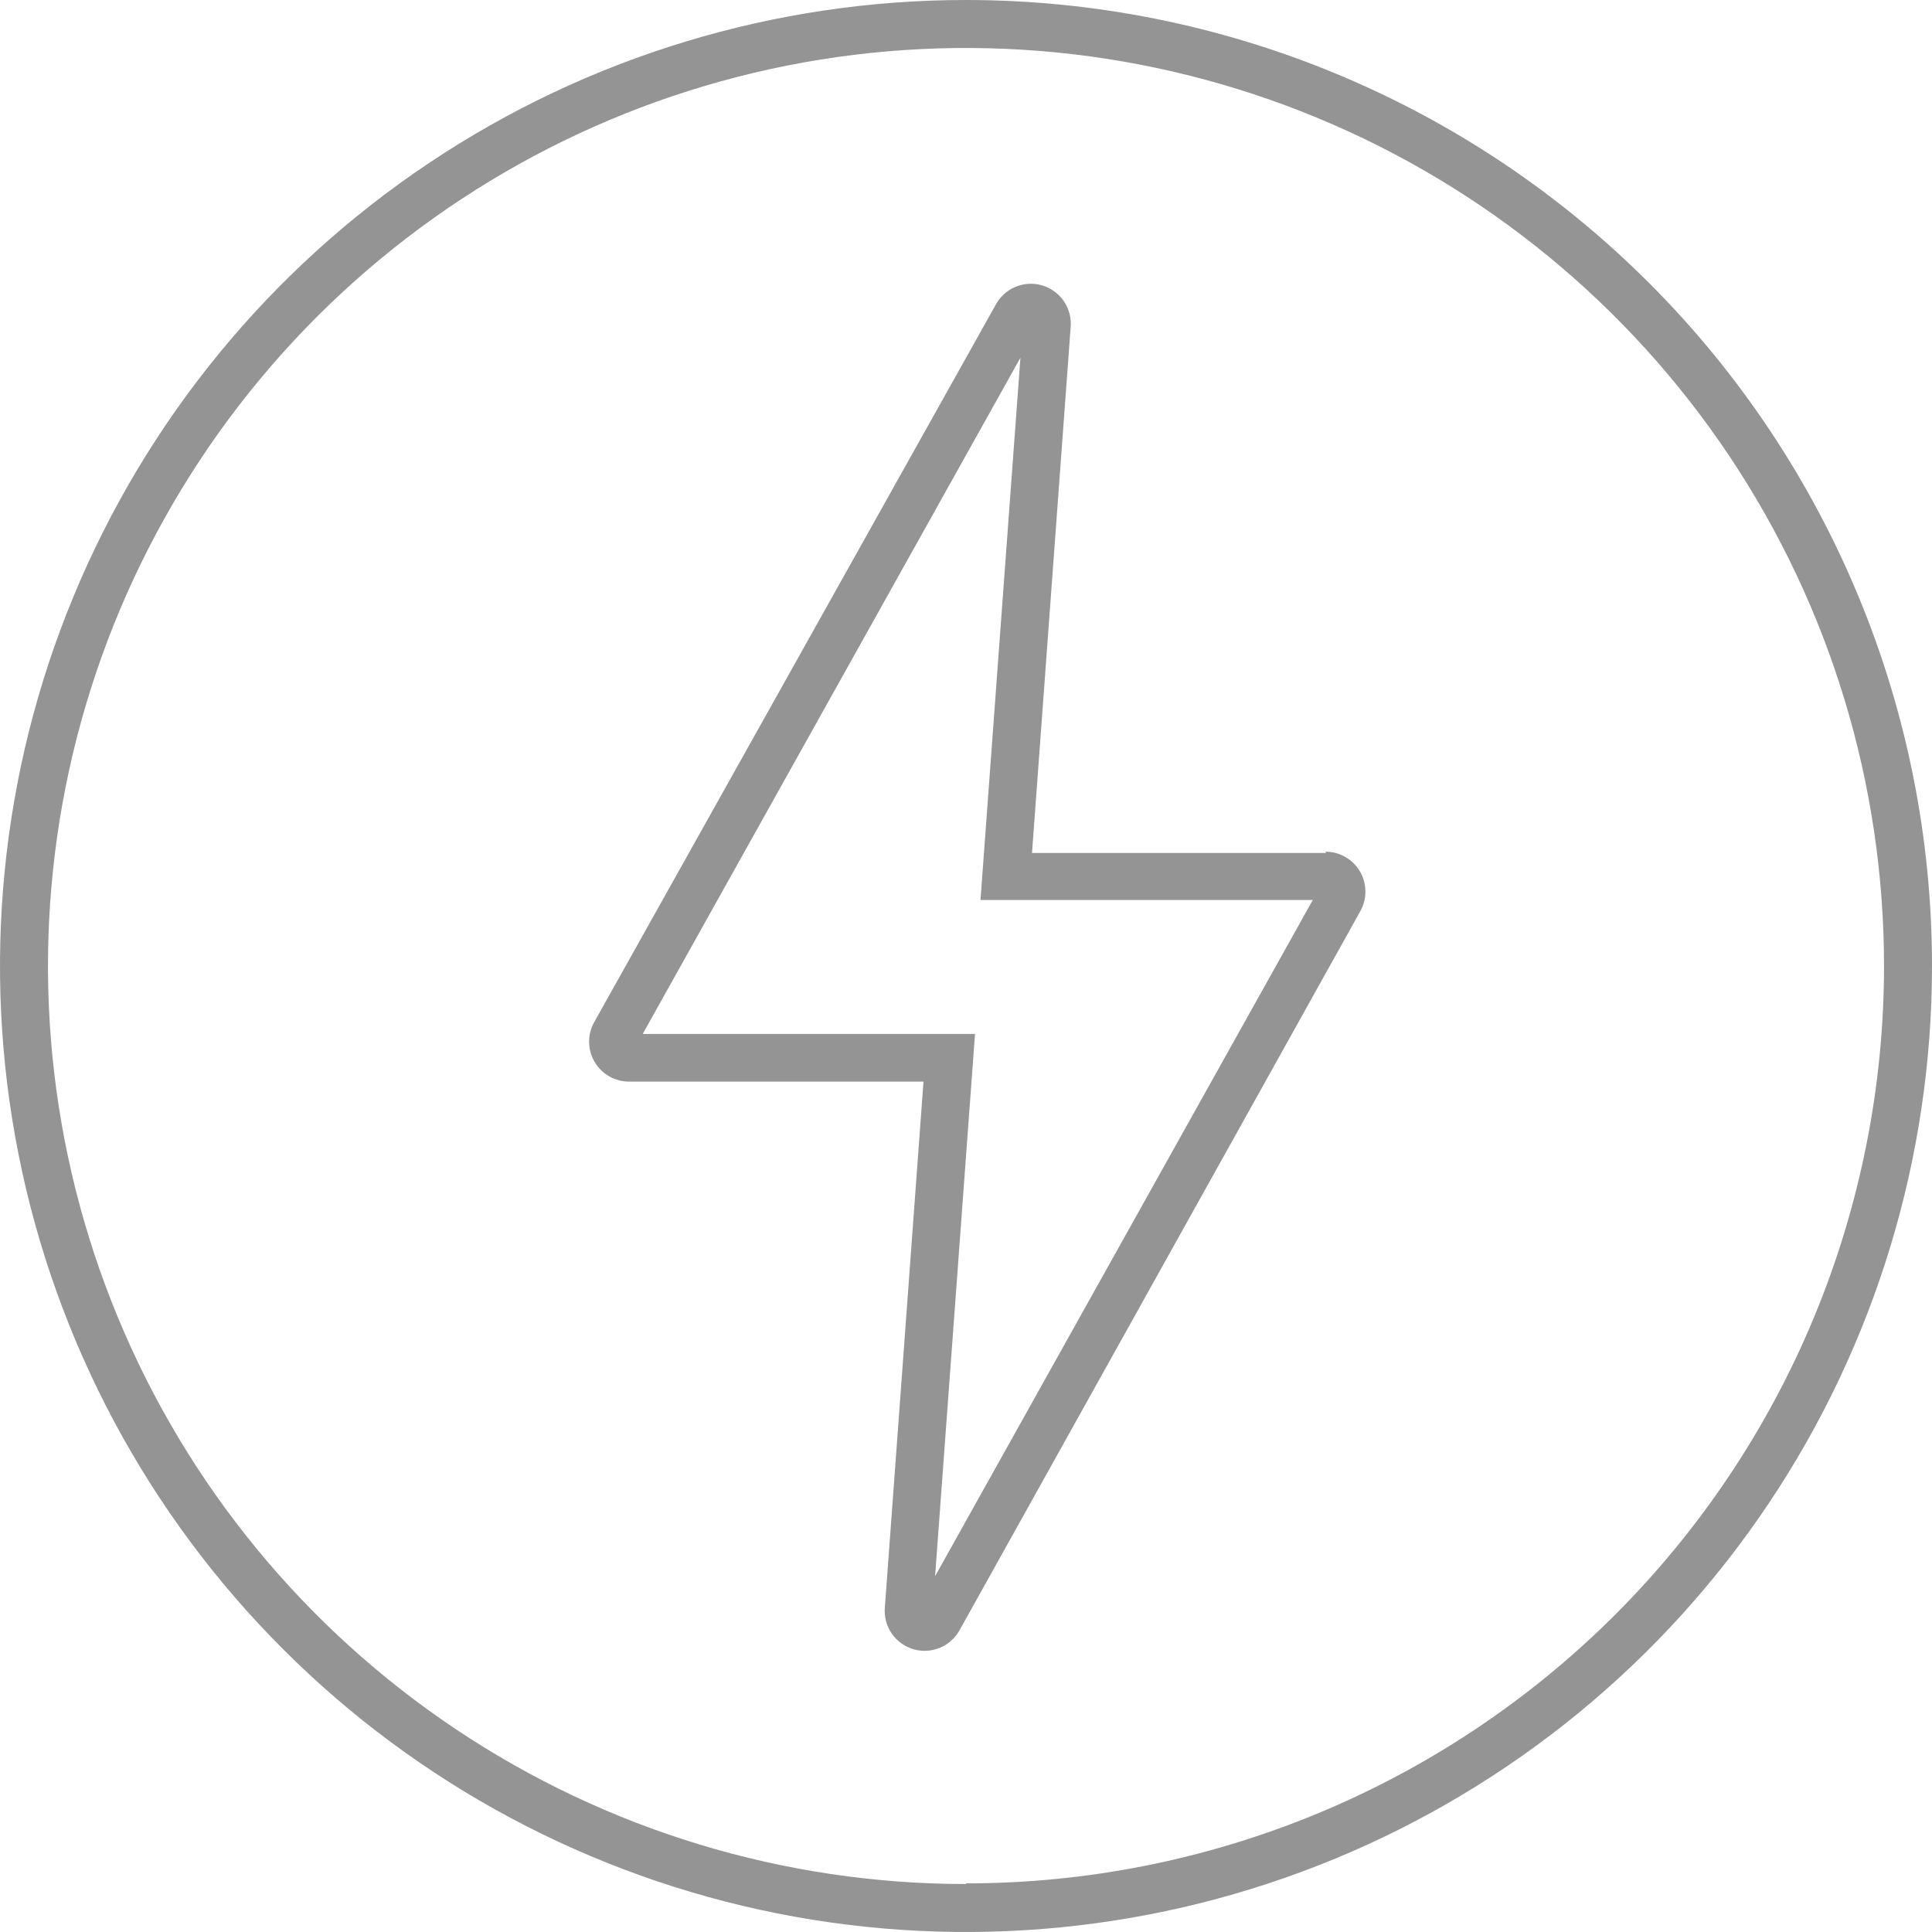
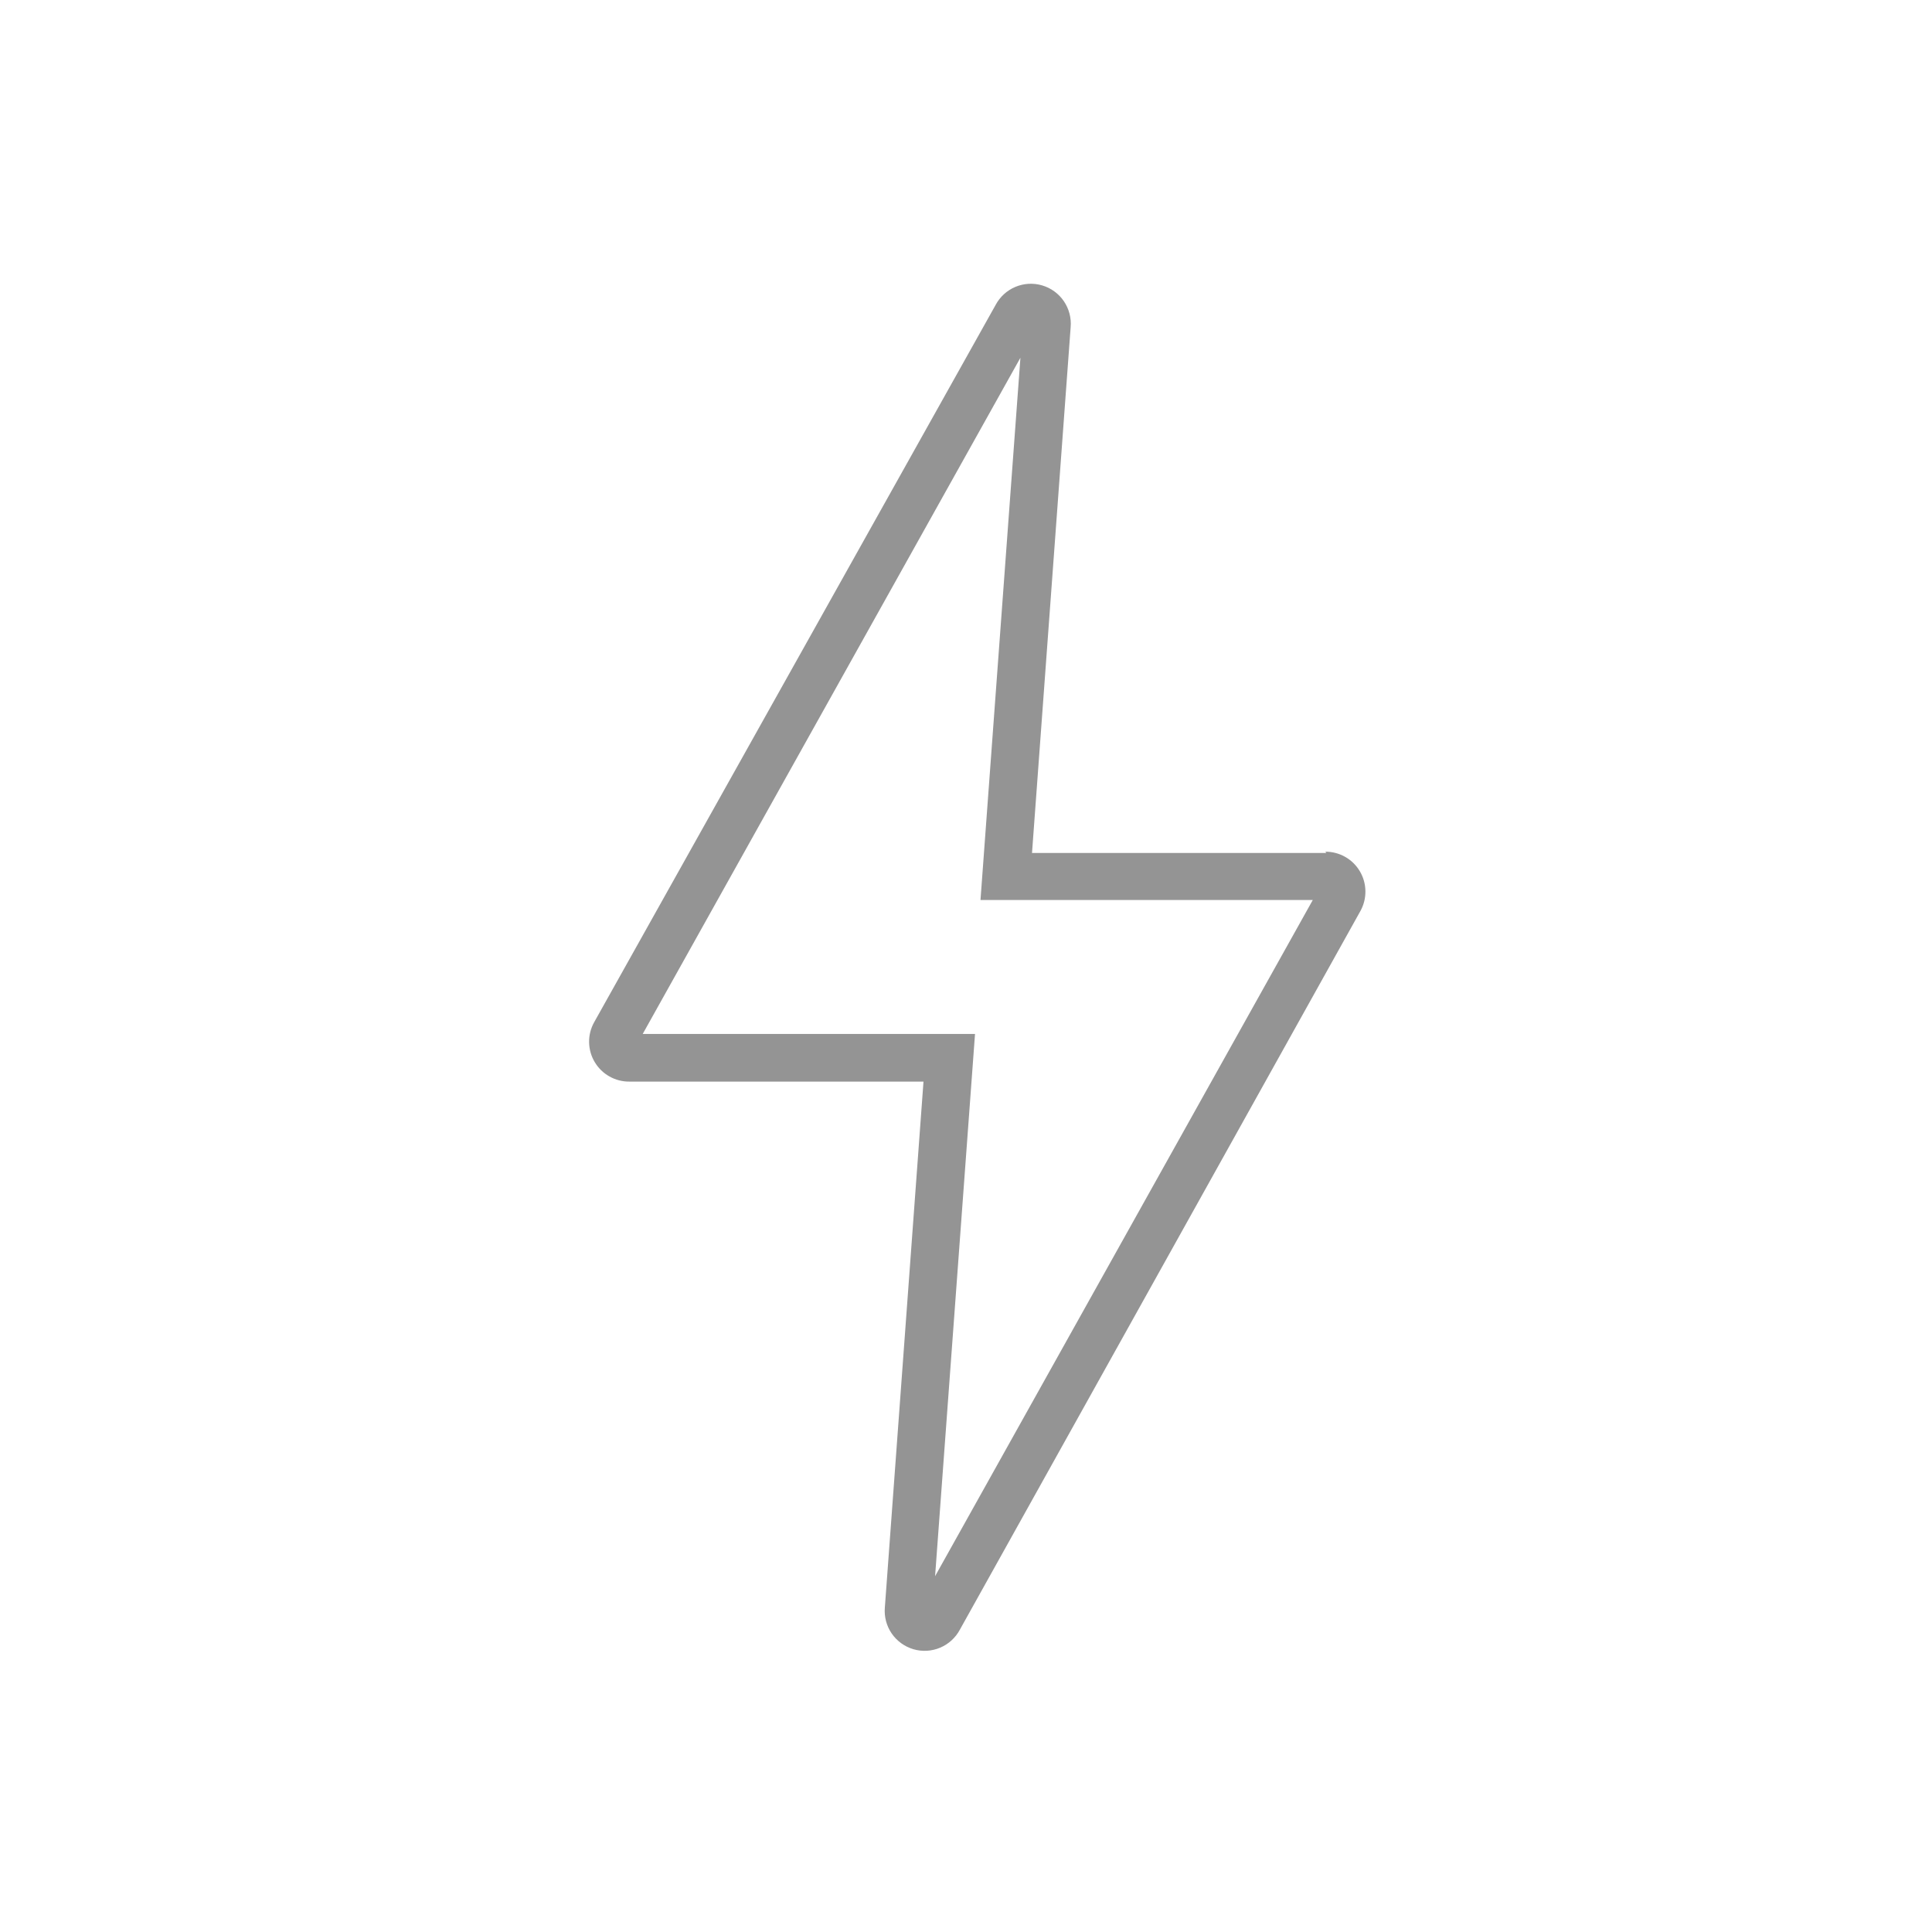
<svg xmlns="http://www.w3.org/2000/svg" width="60" height="60" viewBox="0 0 60 60" fill="none">
-   <path fill-rule="evenodd" clip-rule="evenodd" d="M30 0C24.067 0 18.266 1.759 13.333 5.056C8.399 8.352 4.554 13.038 2.284 18.52C0.013 24.001 -0.581 30.033 0.576 35.853C1.734 41.672 4.591 47.018 8.787 51.213C12.982 55.409 18.328 58.266 24.147 59.424C29.967 60.581 35.999 59.987 41.48 57.716C46.962 55.446 51.648 51.601 54.944 46.667C58.241 41.734 60 35.933 60 30C60 22.044 56.839 14.413 51.213 8.787C45.587 3.161 37.956 0 30 0ZM30 58.51C24.361 58.51 18.849 56.838 14.161 53.705C9.472 50.572 5.818 46.12 3.66 40.91C1.502 35.701 0.938 29.968 2.038 24.438C3.138 18.908 5.853 13.828 9.84 9.84C13.828 5.853 18.908 3.138 24.438 2.038C29.968 0.938 35.701 1.502 40.91 3.66C46.12 5.818 50.572 9.472 53.705 14.161C56.838 18.849 58.51 24.361 58.51 30C58.509 33.743 57.77 37.448 56.337 40.906C54.903 44.363 52.803 47.504 50.156 50.15C47.508 52.795 44.366 54.893 40.907 56.324C37.449 57.755 33.743 58.491 30 58.49V58.51Z" fill="#949494" />
  <path fill-rule="evenodd" clip-rule="evenodd" d="M41.19 26.49H32.05L33.25 10.16C33.275 9.875 33.2 9.591 33.039 9.354C32.878 9.118 32.641 8.945 32.367 8.864C32.093 8.782 31.799 8.798 31.535 8.909C31.271 9.019 31.054 9.218 30.92 9.47L18.45 31.75C18.345 31.94 18.291 32.154 18.295 32.371C18.299 32.588 18.359 32.8 18.471 32.986C18.582 33.173 18.74 33.326 18.93 33.432C19.119 33.538 19.333 33.593 19.55 33.59H28.68L27.48 49.92C27.455 50.205 27.529 50.489 27.69 50.726C27.851 50.962 28.089 51.135 28.363 51.217C28.637 51.298 28.931 51.282 29.195 51.171C29.458 51.061 29.676 50.862 29.81 50.61L42.25 28.29C42.354 28.101 42.408 27.888 42.404 27.672C42.401 27.456 42.342 27.244 42.231 27.058C42.121 26.872 41.965 26.718 41.776 26.611C41.589 26.505 41.376 26.449 41.16 26.45L41.19 26.49ZM29.04 48.95L30.28 32.11H19.96L31.69 11.11L30.45 27.95H40.77L29.04 48.95Z" fill="#949494" />
</svg>